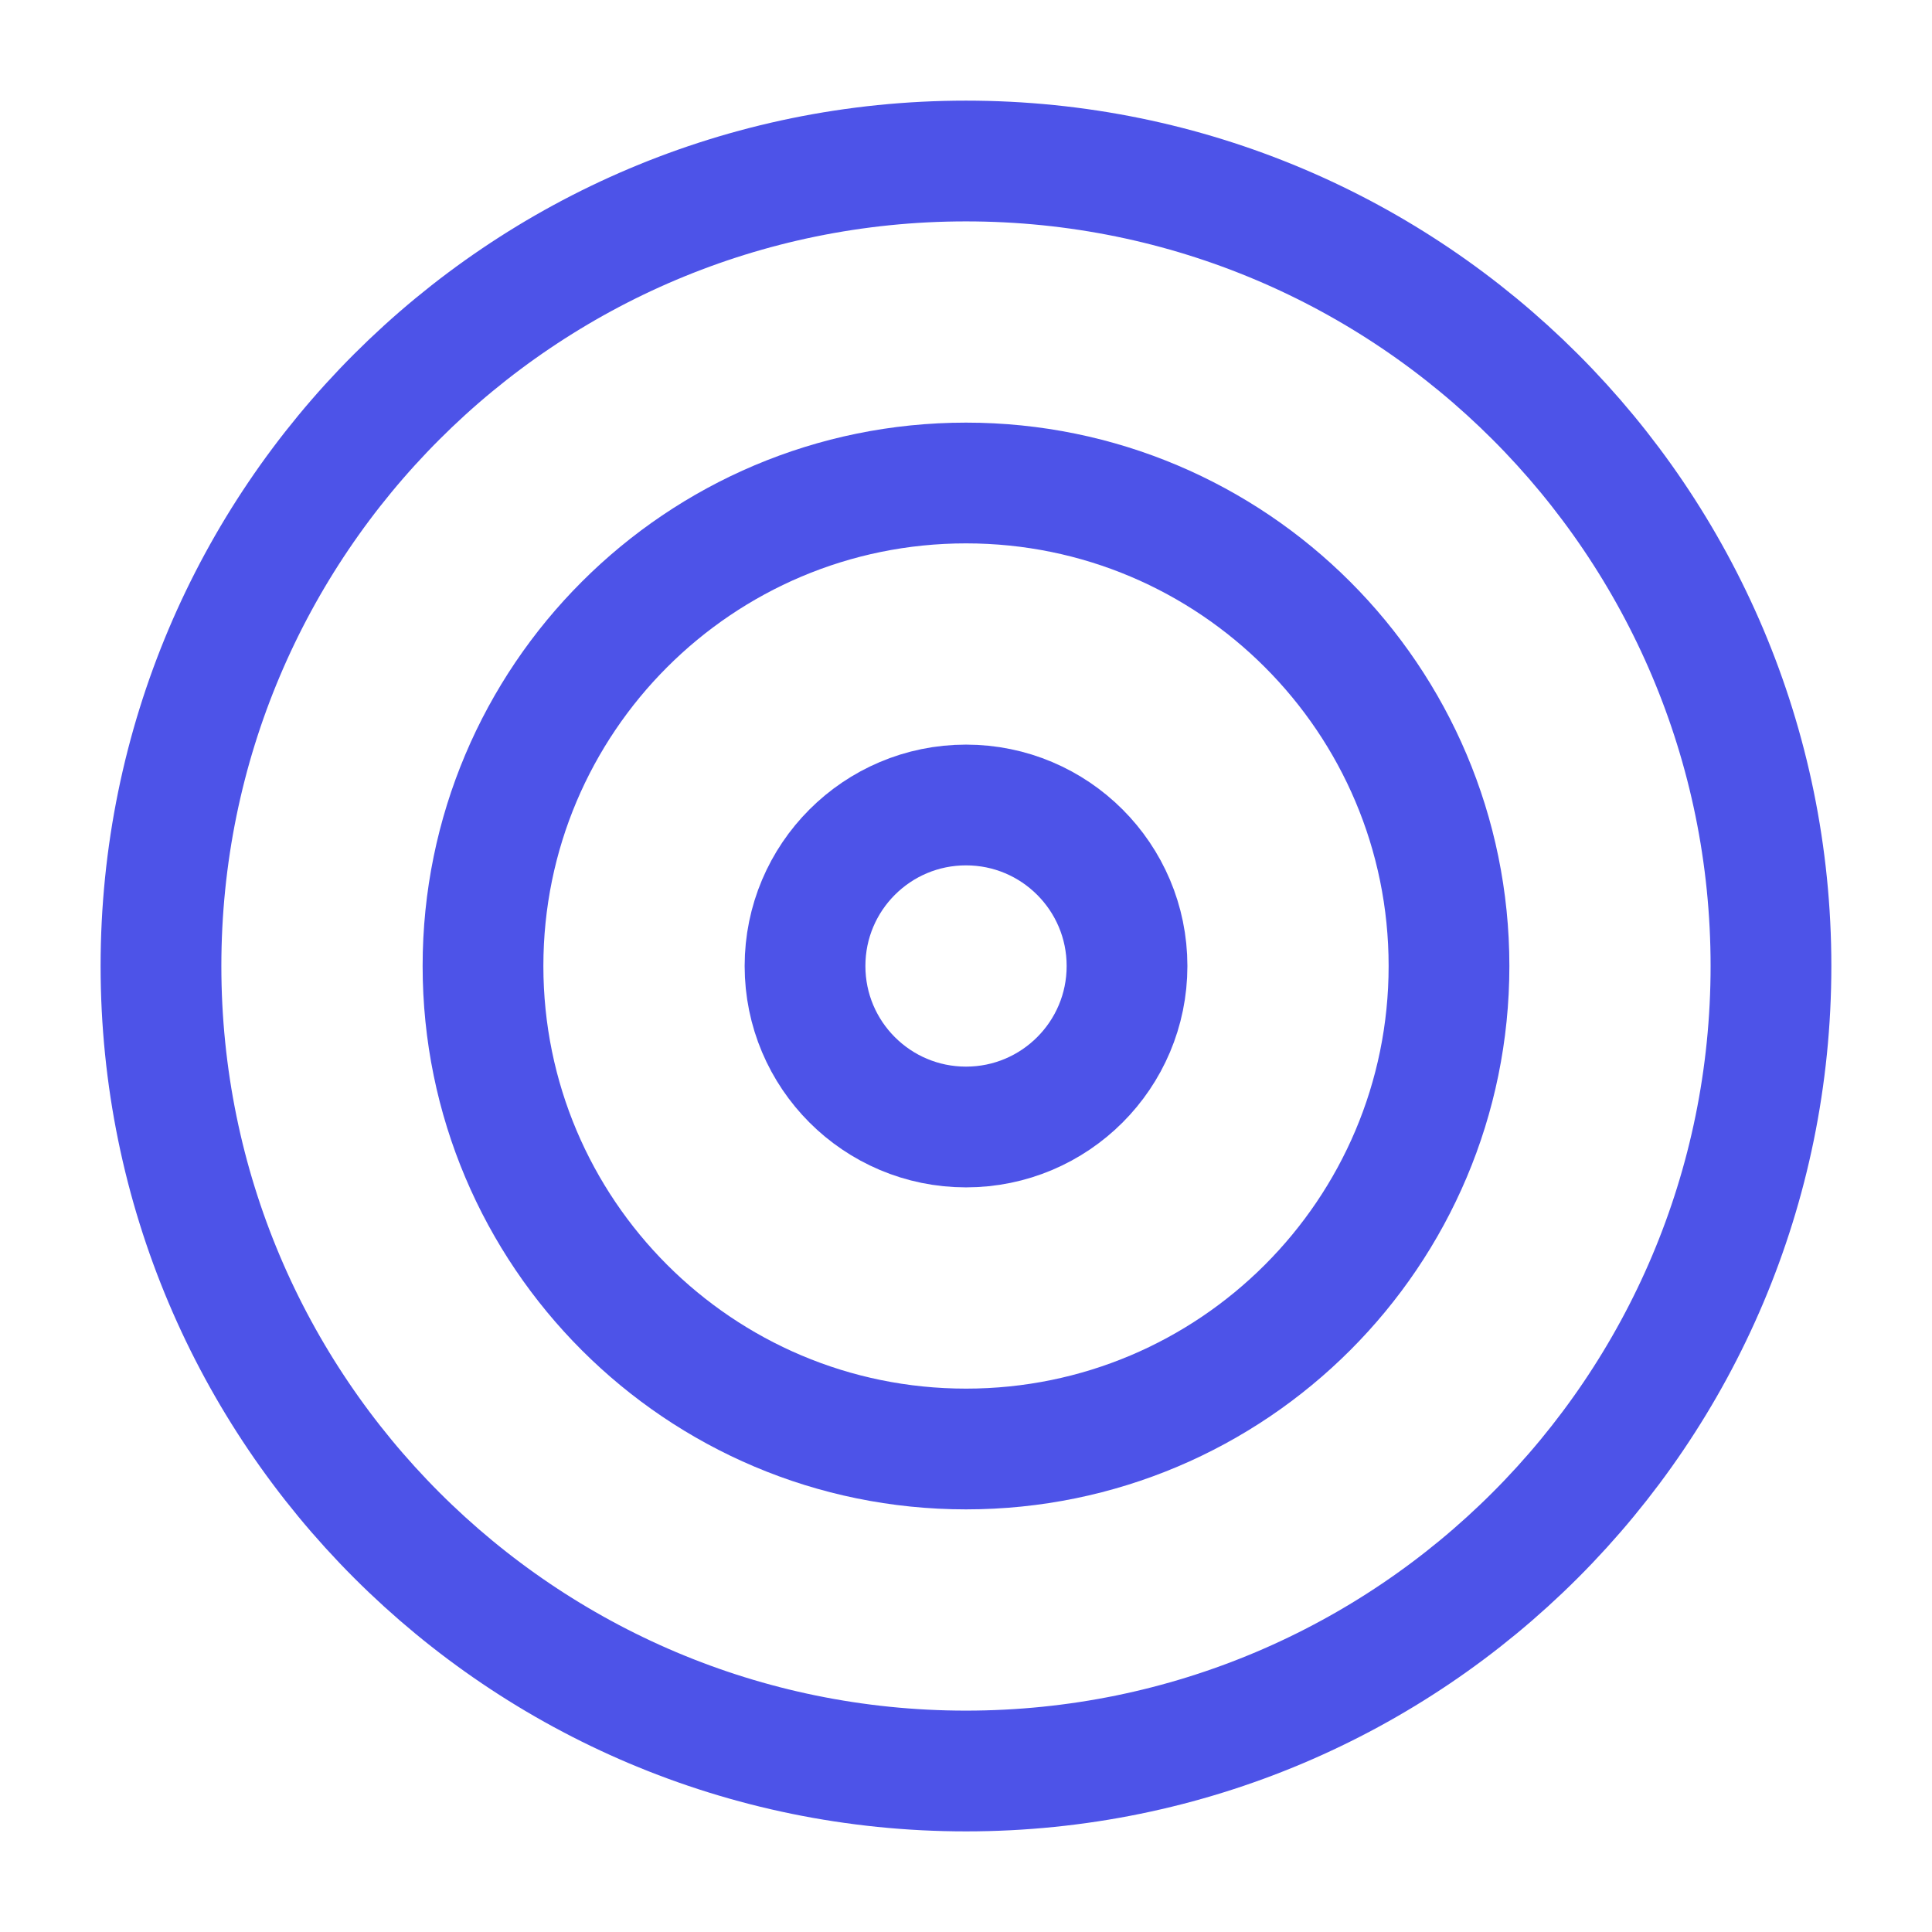
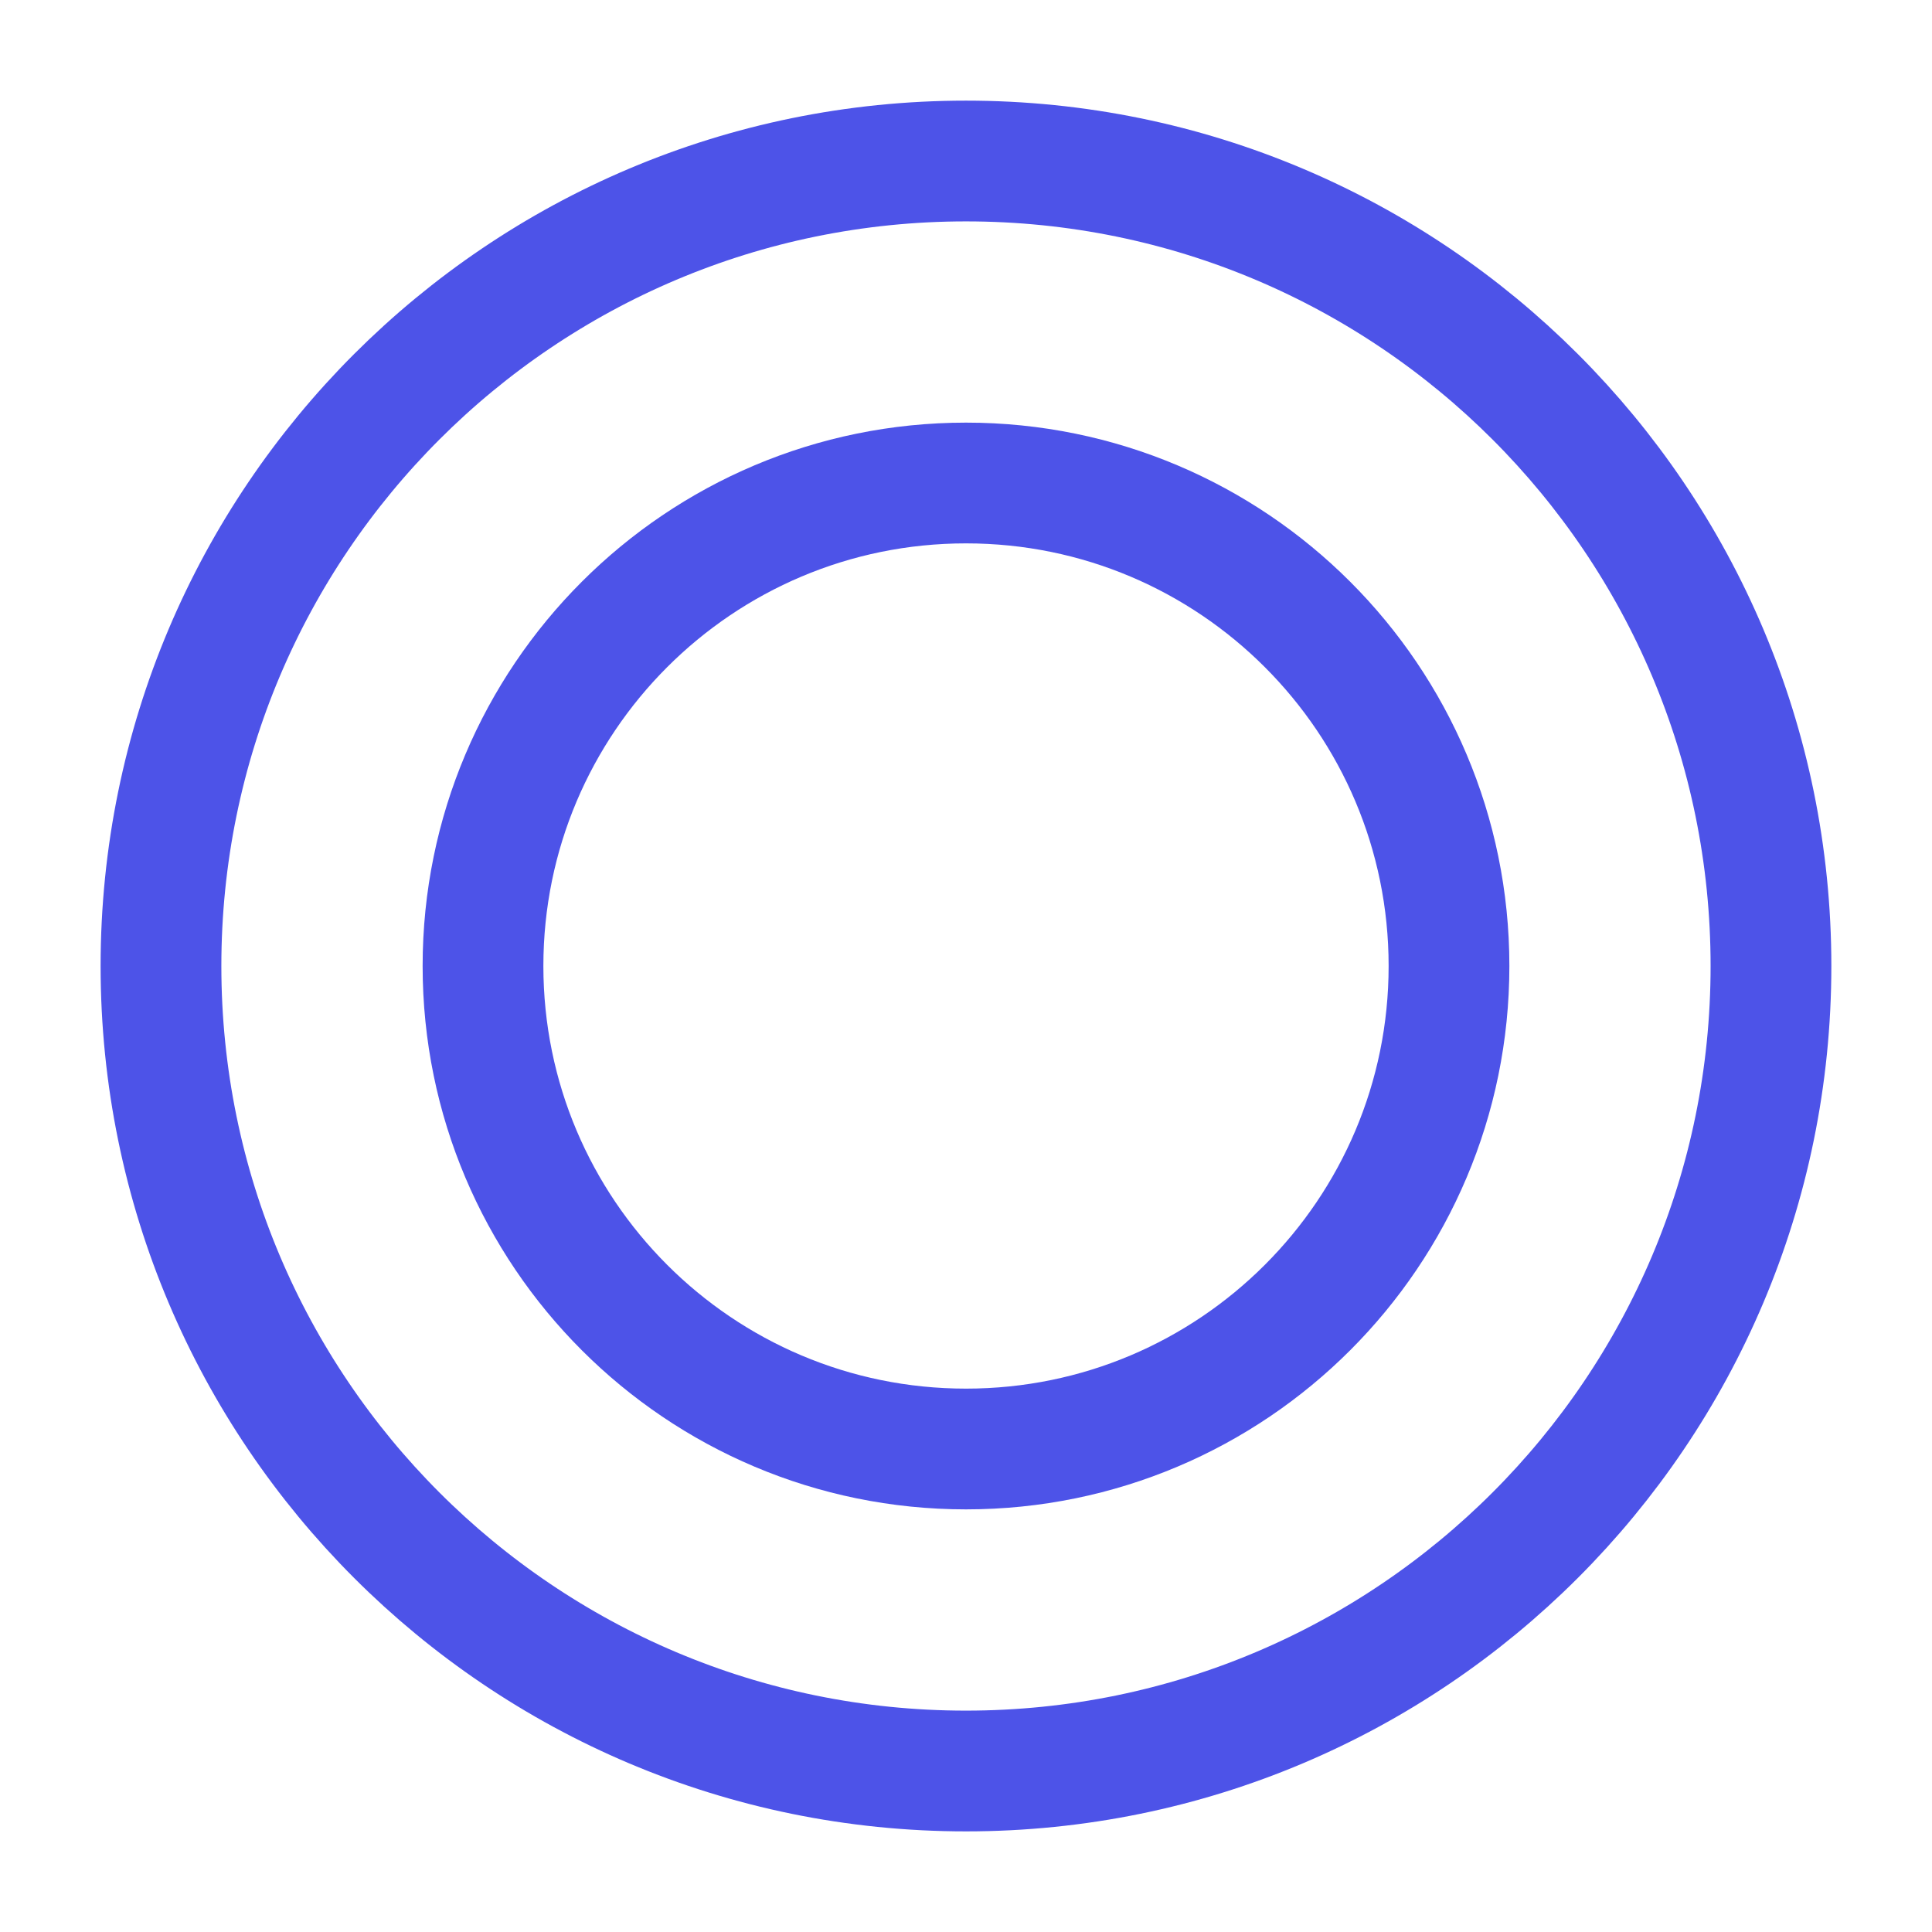
<svg xmlns="http://www.w3.org/2000/svg" width="124" height="124" viewBox="0 0 124 124" fill="none">
  <path d="M61.999 113.667C90.533 113.667 113.665 90.535 113.665 62C113.665 33.465 90.533 10.334 61.999 10.334C33.464 10.334 10.332 33.465 10.332 62C10.332 90.535 33.464 113.667 61.999 113.667Z" stroke="#4D53E8" stroke-width="7.75" stroke-linecap="round" stroke-linejoin="round" />
  <path d="M62 93C79.121 93 93 79.121 93 62C93 44.879 79.121 31 62 31C44.879 31 31 44.879 31 62C31 79.121 44.879 93 62 93Z" stroke="#4D53E8" stroke-width="7.75" stroke-linecap="round" stroke-linejoin="round" />
-   <path d="M62.001 72.333C67.708 72.333 72.335 67.707 72.335 62C72.335 56.293 67.708 51.666 62.001 51.666C56.294 51.666 51.668 56.293 51.668 62C51.668 67.707 56.294 72.333 62.001 72.333Z" stroke="#4D53E8" stroke-width="7.75" stroke-linecap="round" stroke-linejoin="round" />
</svg>